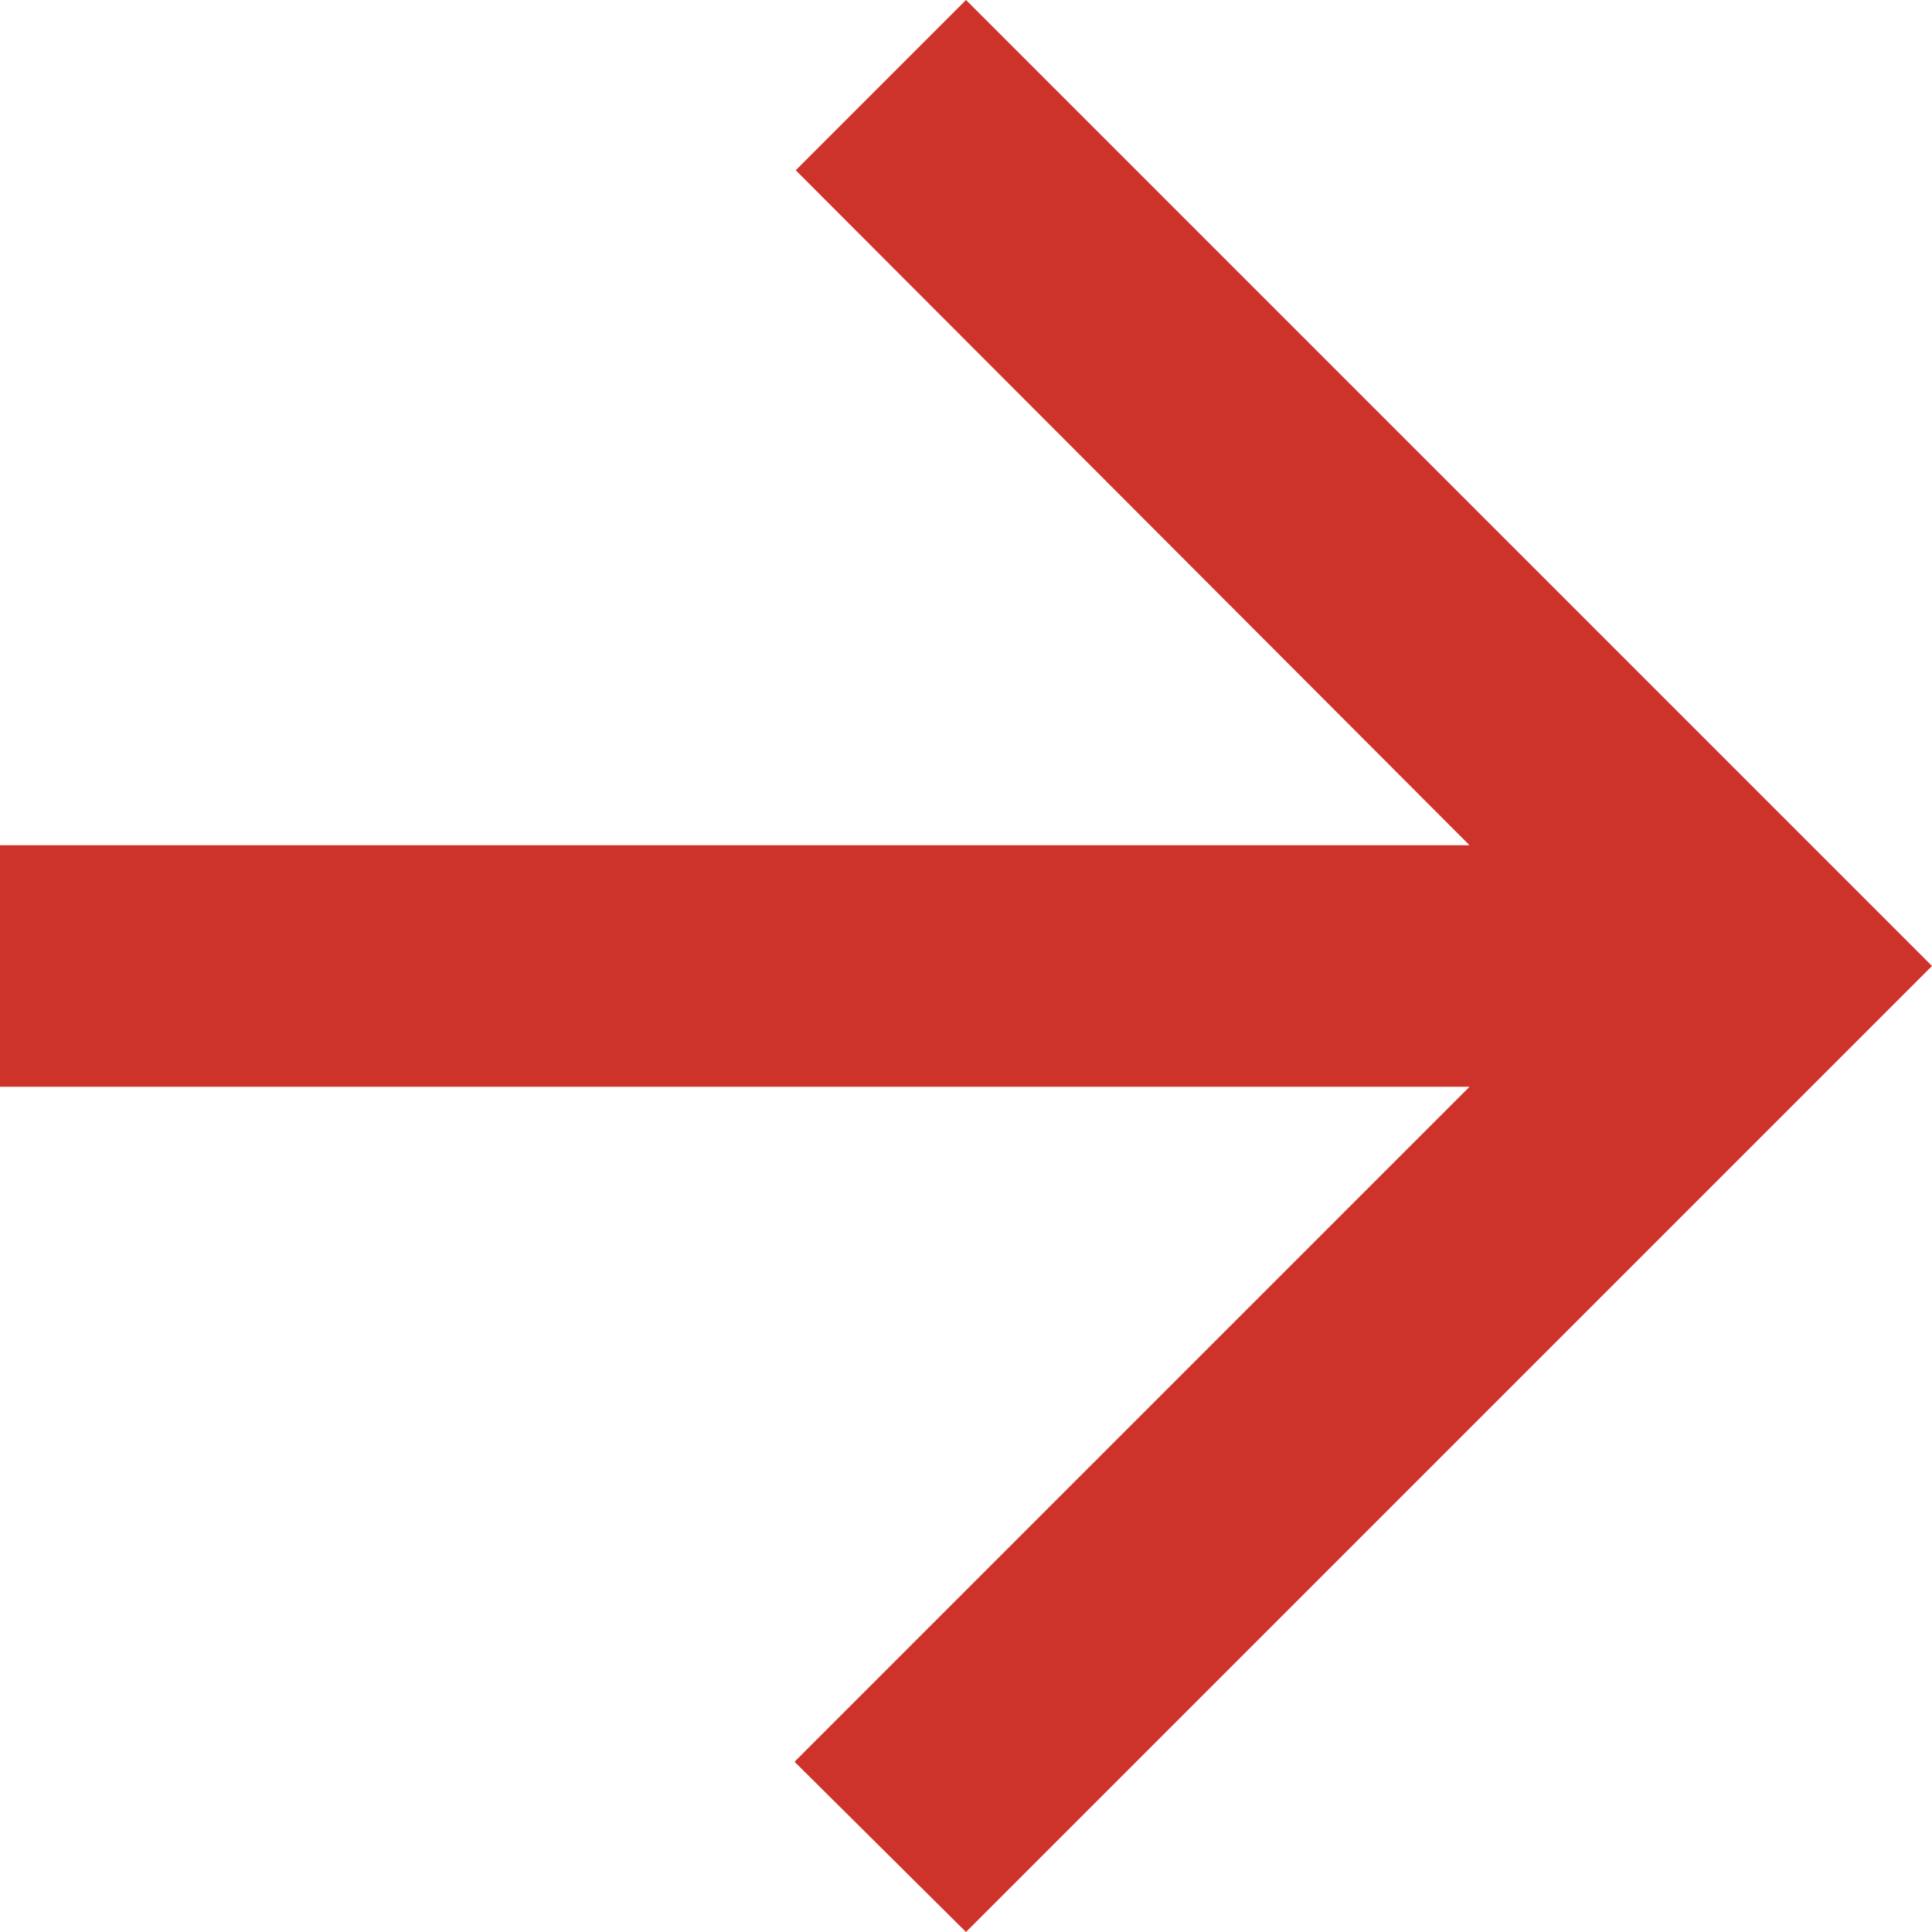
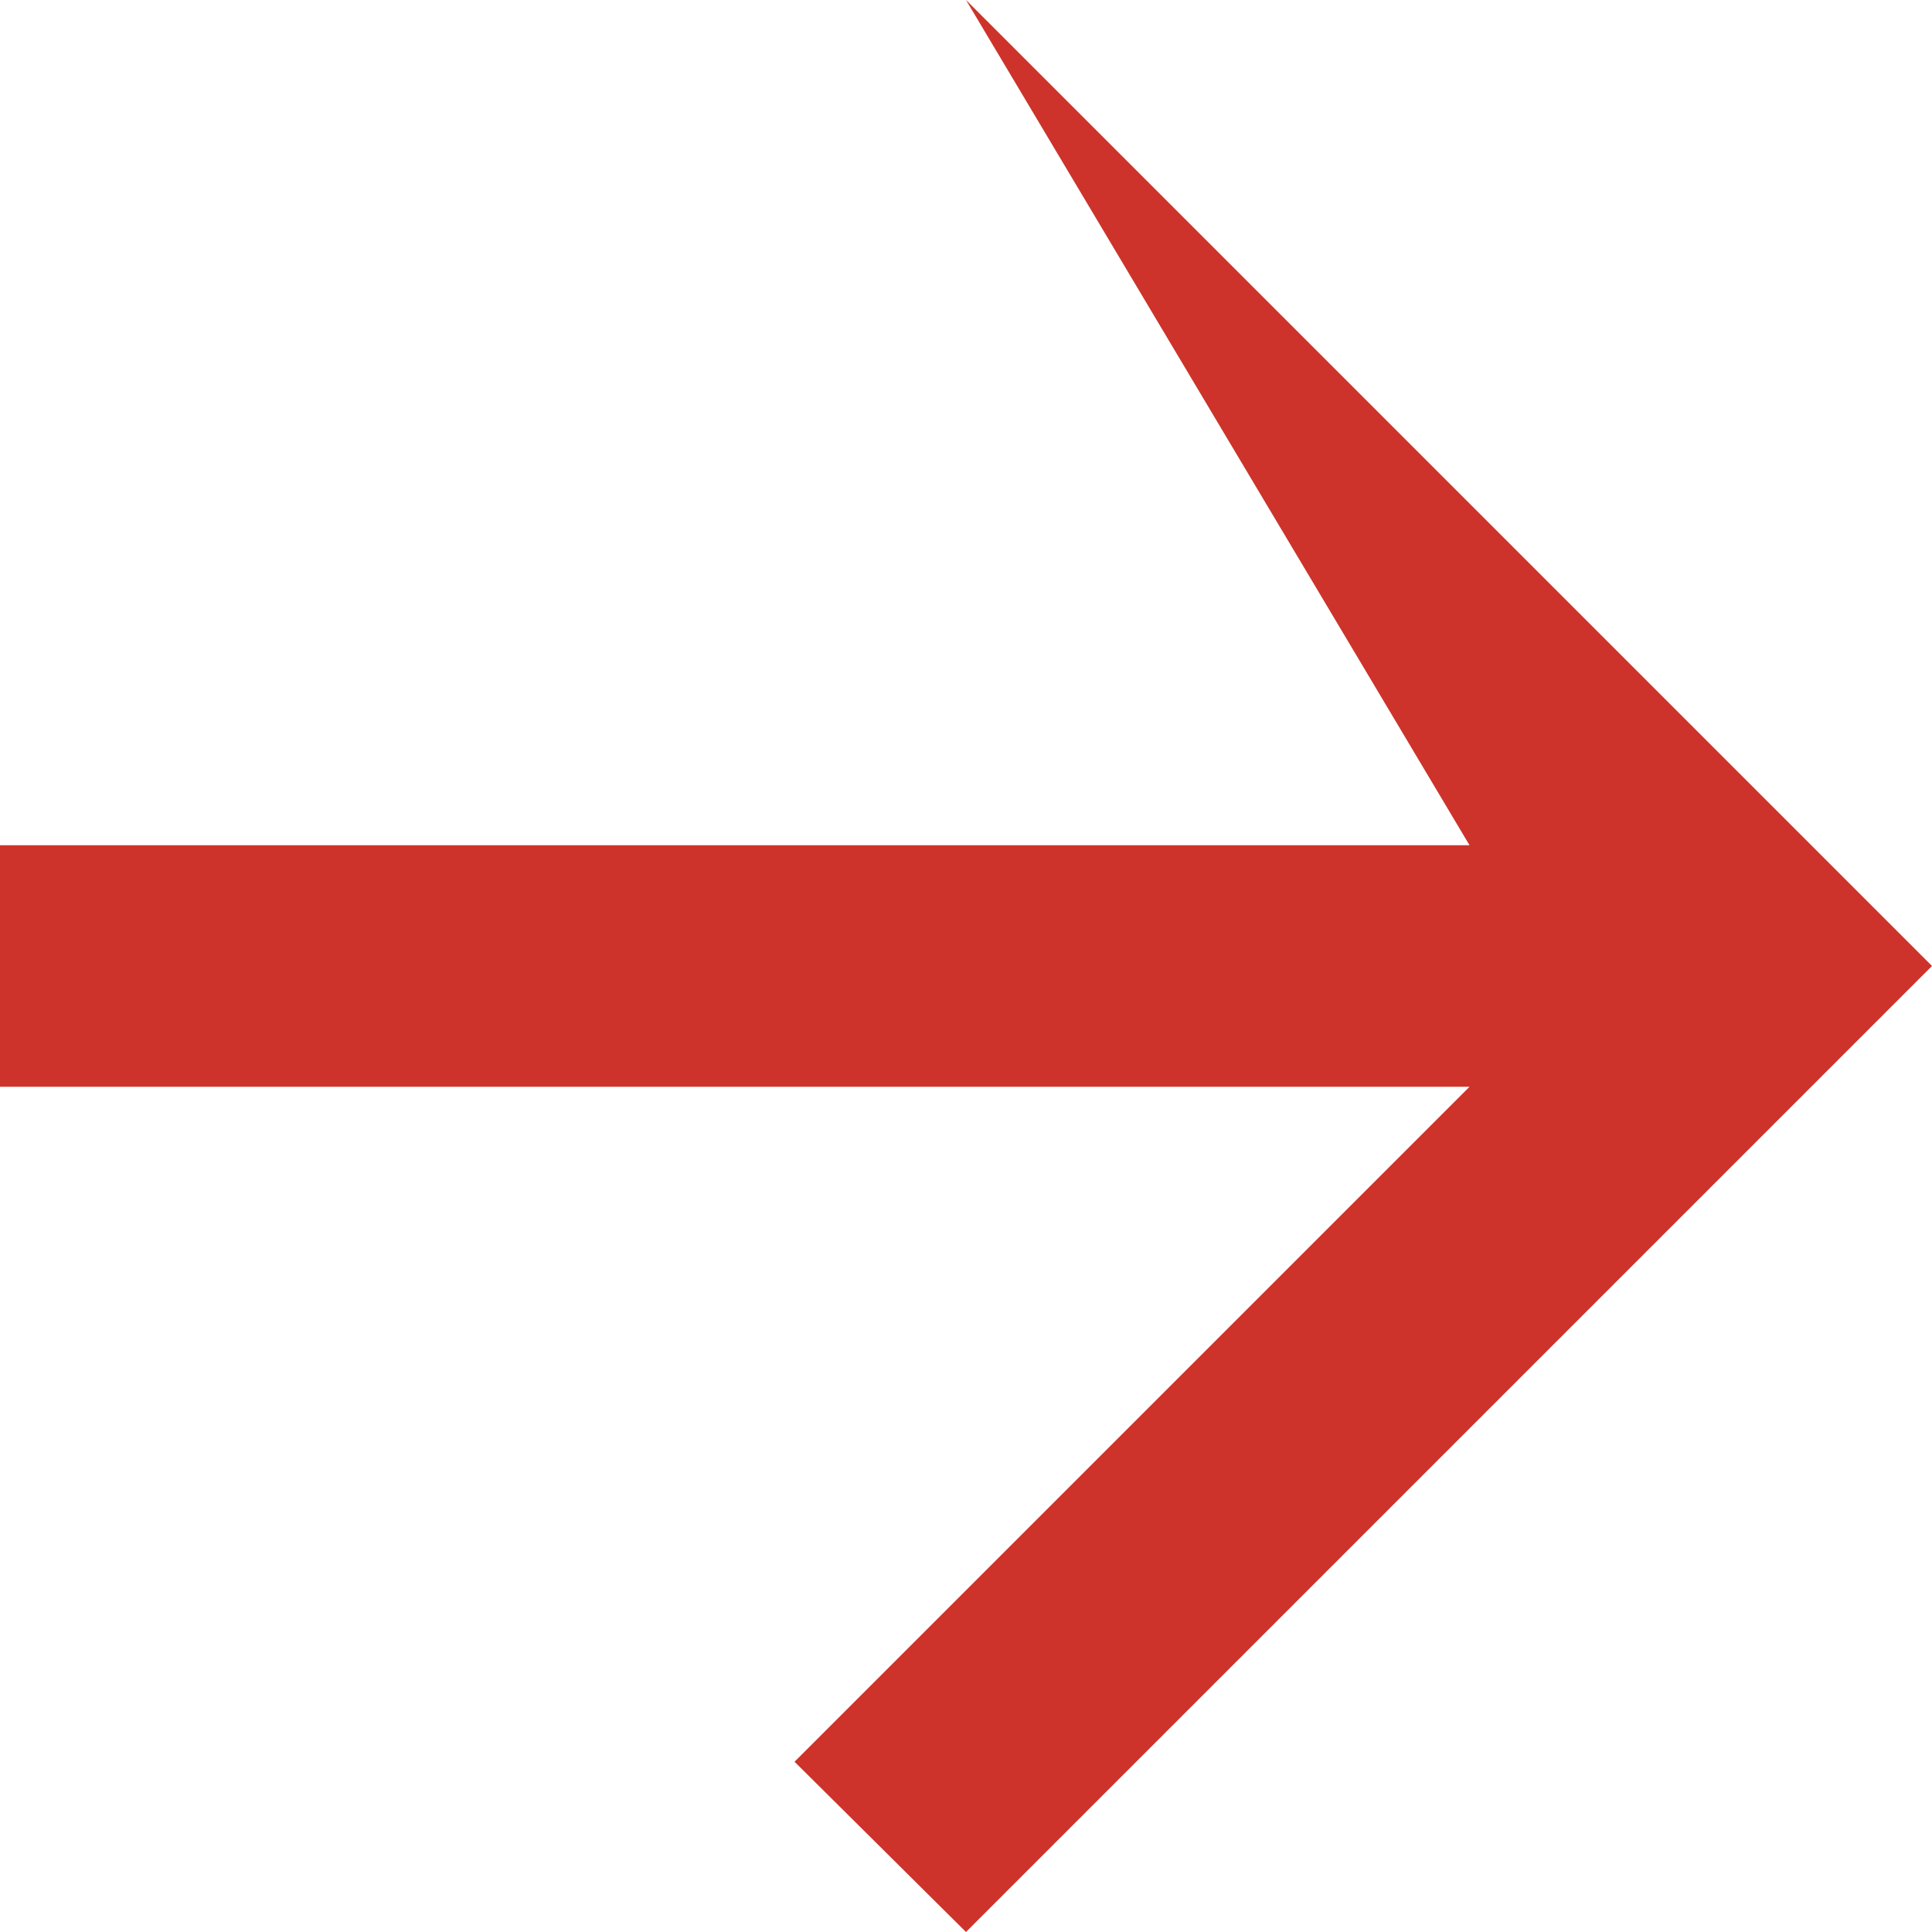
<svg xmlns="http://www.w3.org/2000/svg" width="16" height="16" viewBox="0 0 16 16" fill="none">
-   <path d="M3.41715e-07 9L12.17 9L6.58 14.59L8 16L16 8L8 1.65306e-06L6.59 1.41L12.17 7L1.66869e-07 7L3.41715e-07 9Z" fill="#CD332A" />
+   <path d="M3.41715e-07 9L12.17 9L6.58 14.59L8 16L16 8L8 1.65306e-06L12.17 7L1.66869e-07 7L3.41715e-07 9Z" fill="#CD332A" />
</svg>